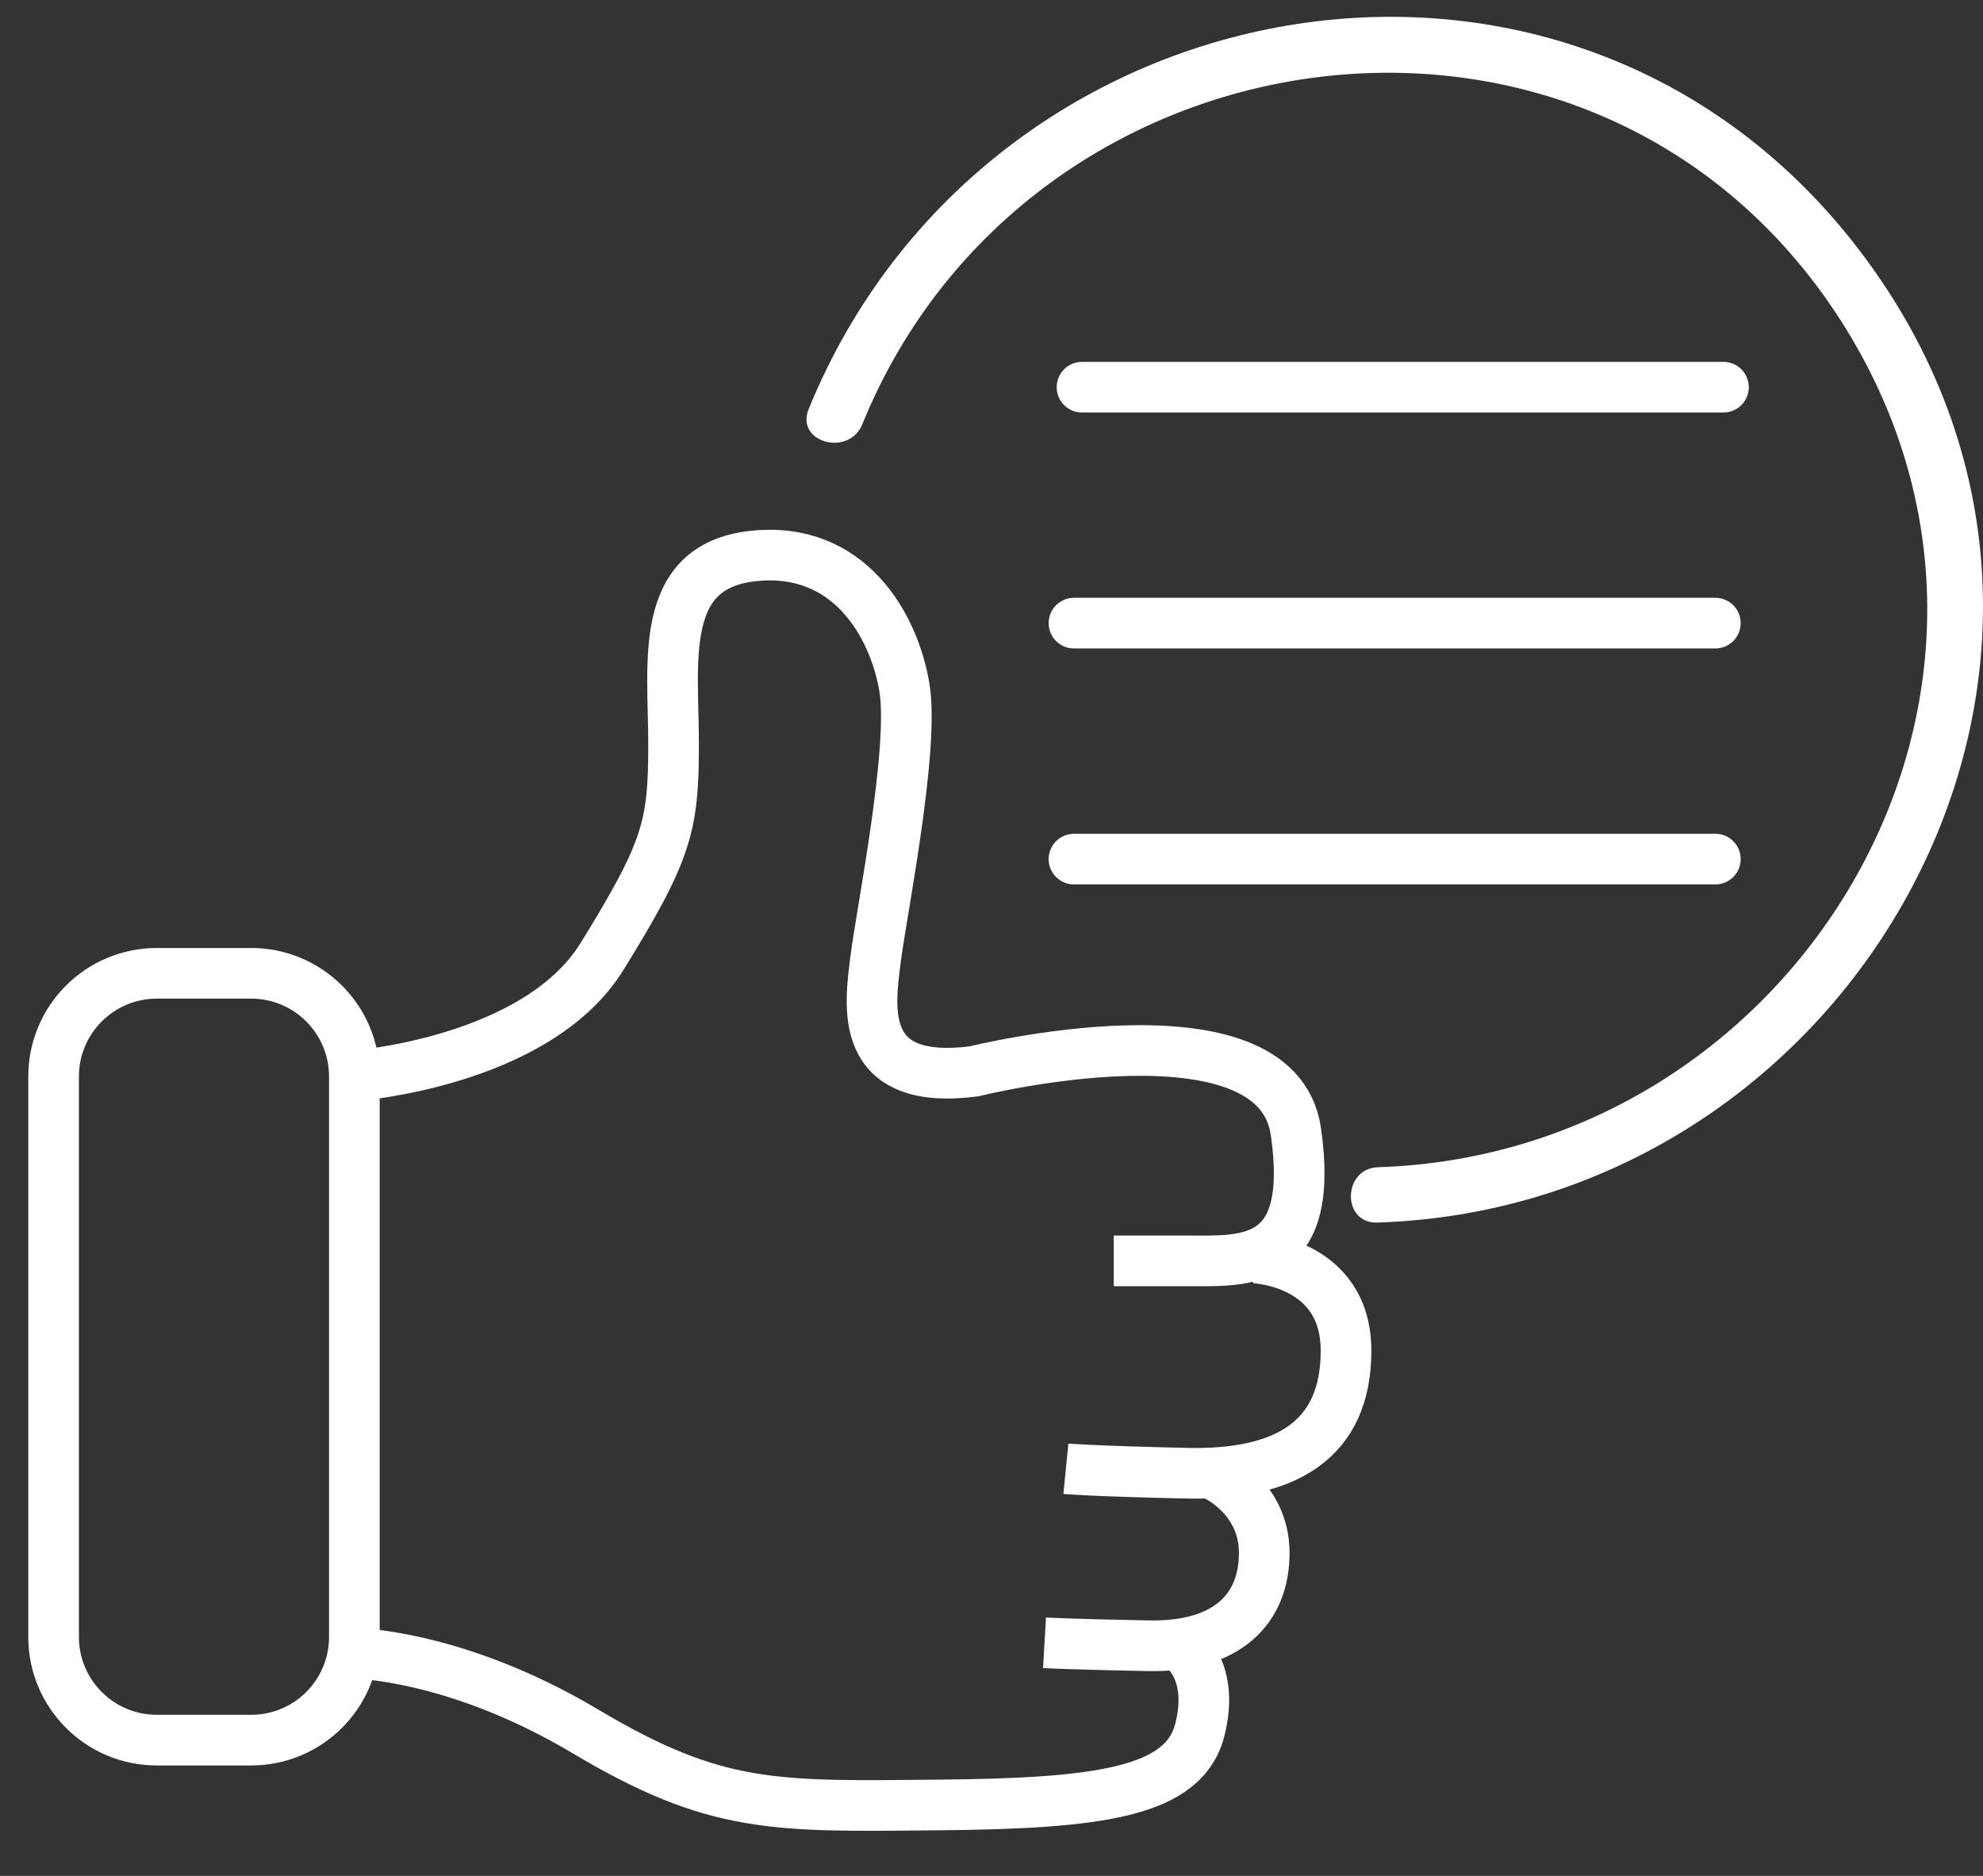
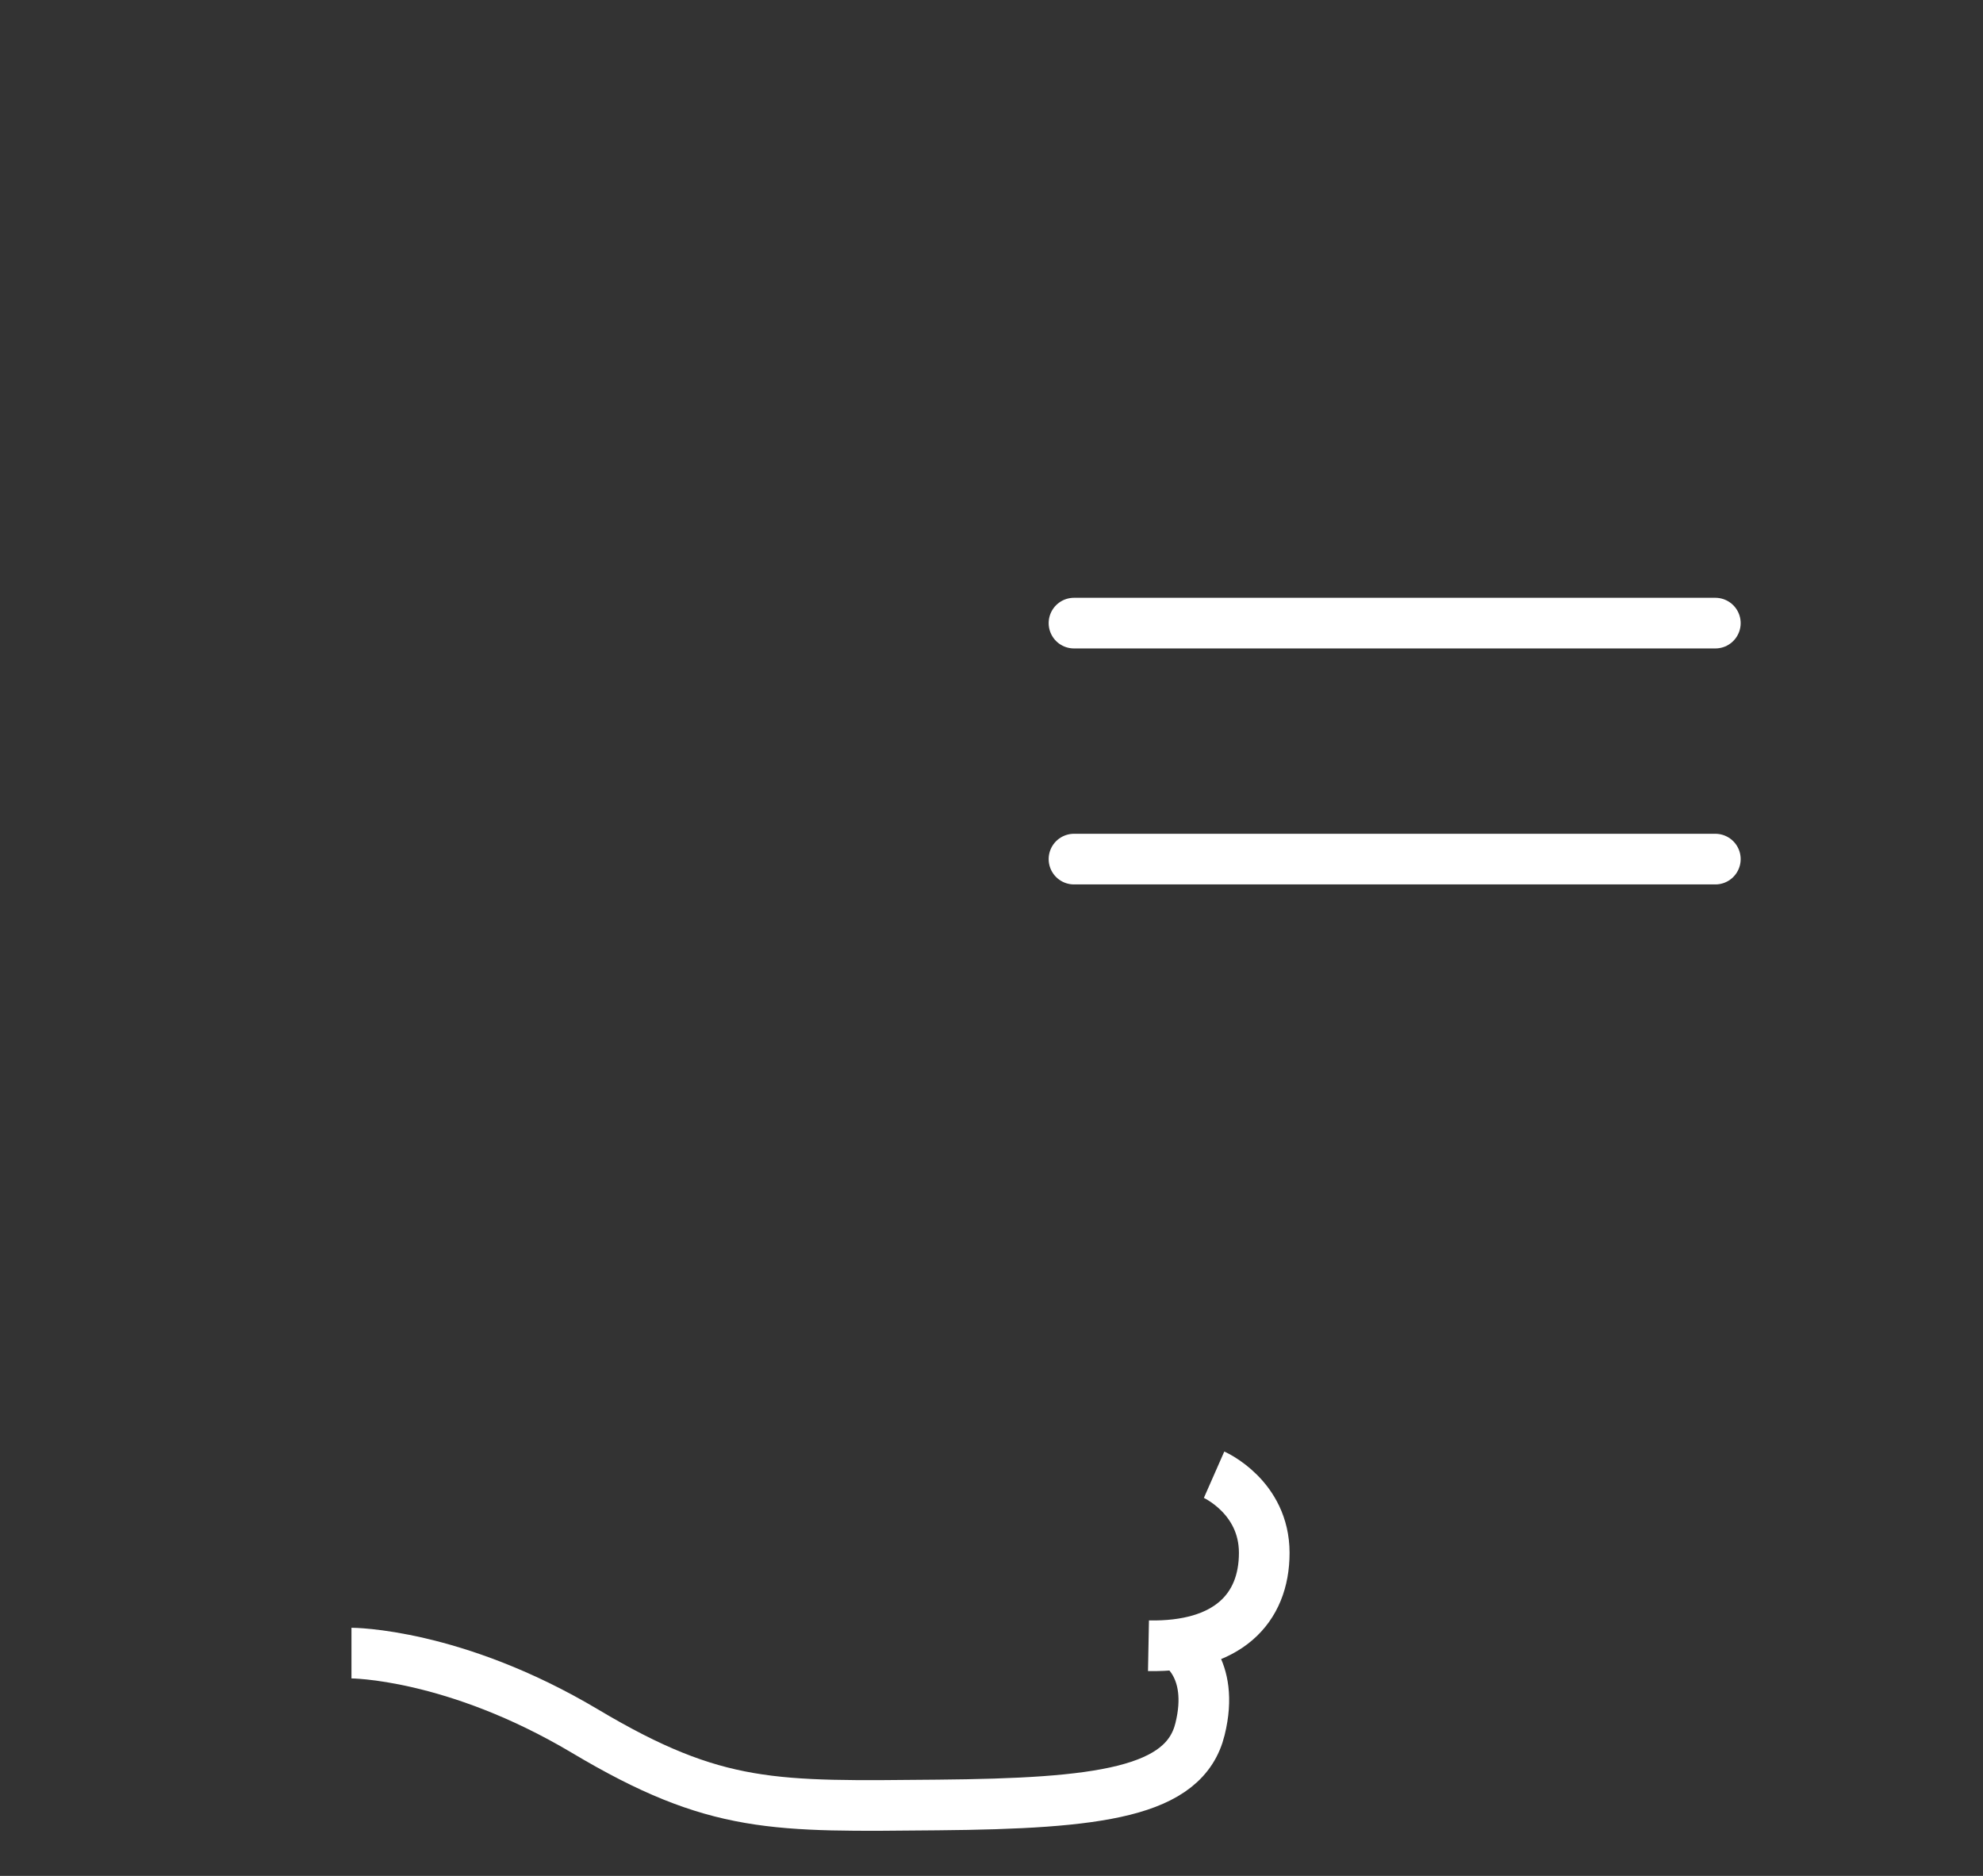
<svg xmlns="http://www.w3.org/2000/svg" class="" width="37" height="35" viewBox="0 0 37 35" color="none" stroke="none" fill="none">
  <rect x="0" y="0" width="37" height="35" fill="#333333" stroke="none" />
-   <path d="M16.091 7.912C19.186 0.318 29.765 -1.126 34.332 5.958C38.761 12.836 33.575 21.53 25.706 21.778C25.046 21.806 25.032 22.837 25.706 22.81C34.62 22.521 40.329 12.383 34.854 4.885C29.489 -2.474 18.402 -0.507 15.087 7.637C14.839 8.256 15.843 8.531 16.091 7.912Z" fill="white" />
-   <path d="M4.687 18.16H2.926C1.862 18.16 1 19.022 1 20.086V30.541C1 31.605 1.862 32.467 2.926 32.467H4.687C5.75 32.467 6.612 31.605 6.612 30.541V20.086C6.612 19.022 5.75 18.16 4.687 18.16Z" stroke="white" stroke-width="0.945" stroke-miterlimit="10" />
-   <path d="M6.612 20.072C6.612 20.072 10.01 19.825 11.234 17.844C12.458 15.863 12.568 15.409 12.568 13.882C12.568 12.355 12.266 10.566 14.054 10.374C15.842 10.181 16.681 11.667 16.874 12.822C17.067 13.964 16.447 17.018 16.337 17.899C16.227 18.779 15.993 20.265 18.167 19.99C18.167 19.99 23.807 18.586 24.178 21.104C24.55 23.649 23.202 23.525 22.17 23.525C21.565 23.525 20.781 23.525 20.781 23.525" stroke="white" stroke-width="0.945" stroke-miterlimit="10" />
-   <path d="M23.395 23.47C23.395 23.47 25.115 23.525 25.115 25.203C25.115 26.882 23.973 27.528 22.144 27.487C20.314 27.446 19.888 27.404 19.888 27.404" stroke="white" stroke-width="0.945" stroke-miterlimit="10" />
-   <path d="M22.653 27.515C22.653 27.515 23.589 27.927 23.589 28.973C23.589 30.018 22.901 30.734 21.429 30.706C19.971 30.679 19.489 30.651 19.489 30.651" stroke="white" stroke-width="0.945" stroke-miterlimit="10" />
+   <path d="M22.653 27.515C22.653 27.515 23.589 27.927 23.589 28.973C23.589 30.018 22.901 30.734 21.429 30.706" stroke="white" stroke-width="0.945" stroke-miterlimit="10" />
  <path d="M6.558 30.843C6.558 30.843 8.47 30.843 10.918 32.301C13.367 33.76 14.454 33.705 17.494 33.677C20.52 33.65 22.102 33.443 22.391 32.26C22.68 31.091 21.992 30.692 21.992 30.692" stroke="white" stroke-width="0.945" stroke-miterlimit="10" />
-   <path d="M20.189 7.224H32.157" stroke="white" stroke-width="0.945" stroke-miterlimit="10" stroke-linecap="round" />
  <path d="M20.039 11.626H32.006" stroke="white" stroke-width="0.945" stroke-miterlimit="10" stroke-linecap="round" />
  <path d="M20.039 16.029H32.006" stroke="white" stroke-width="0.945" stroke-miterlimit="10" stroke-linecap="round" />
</svg>